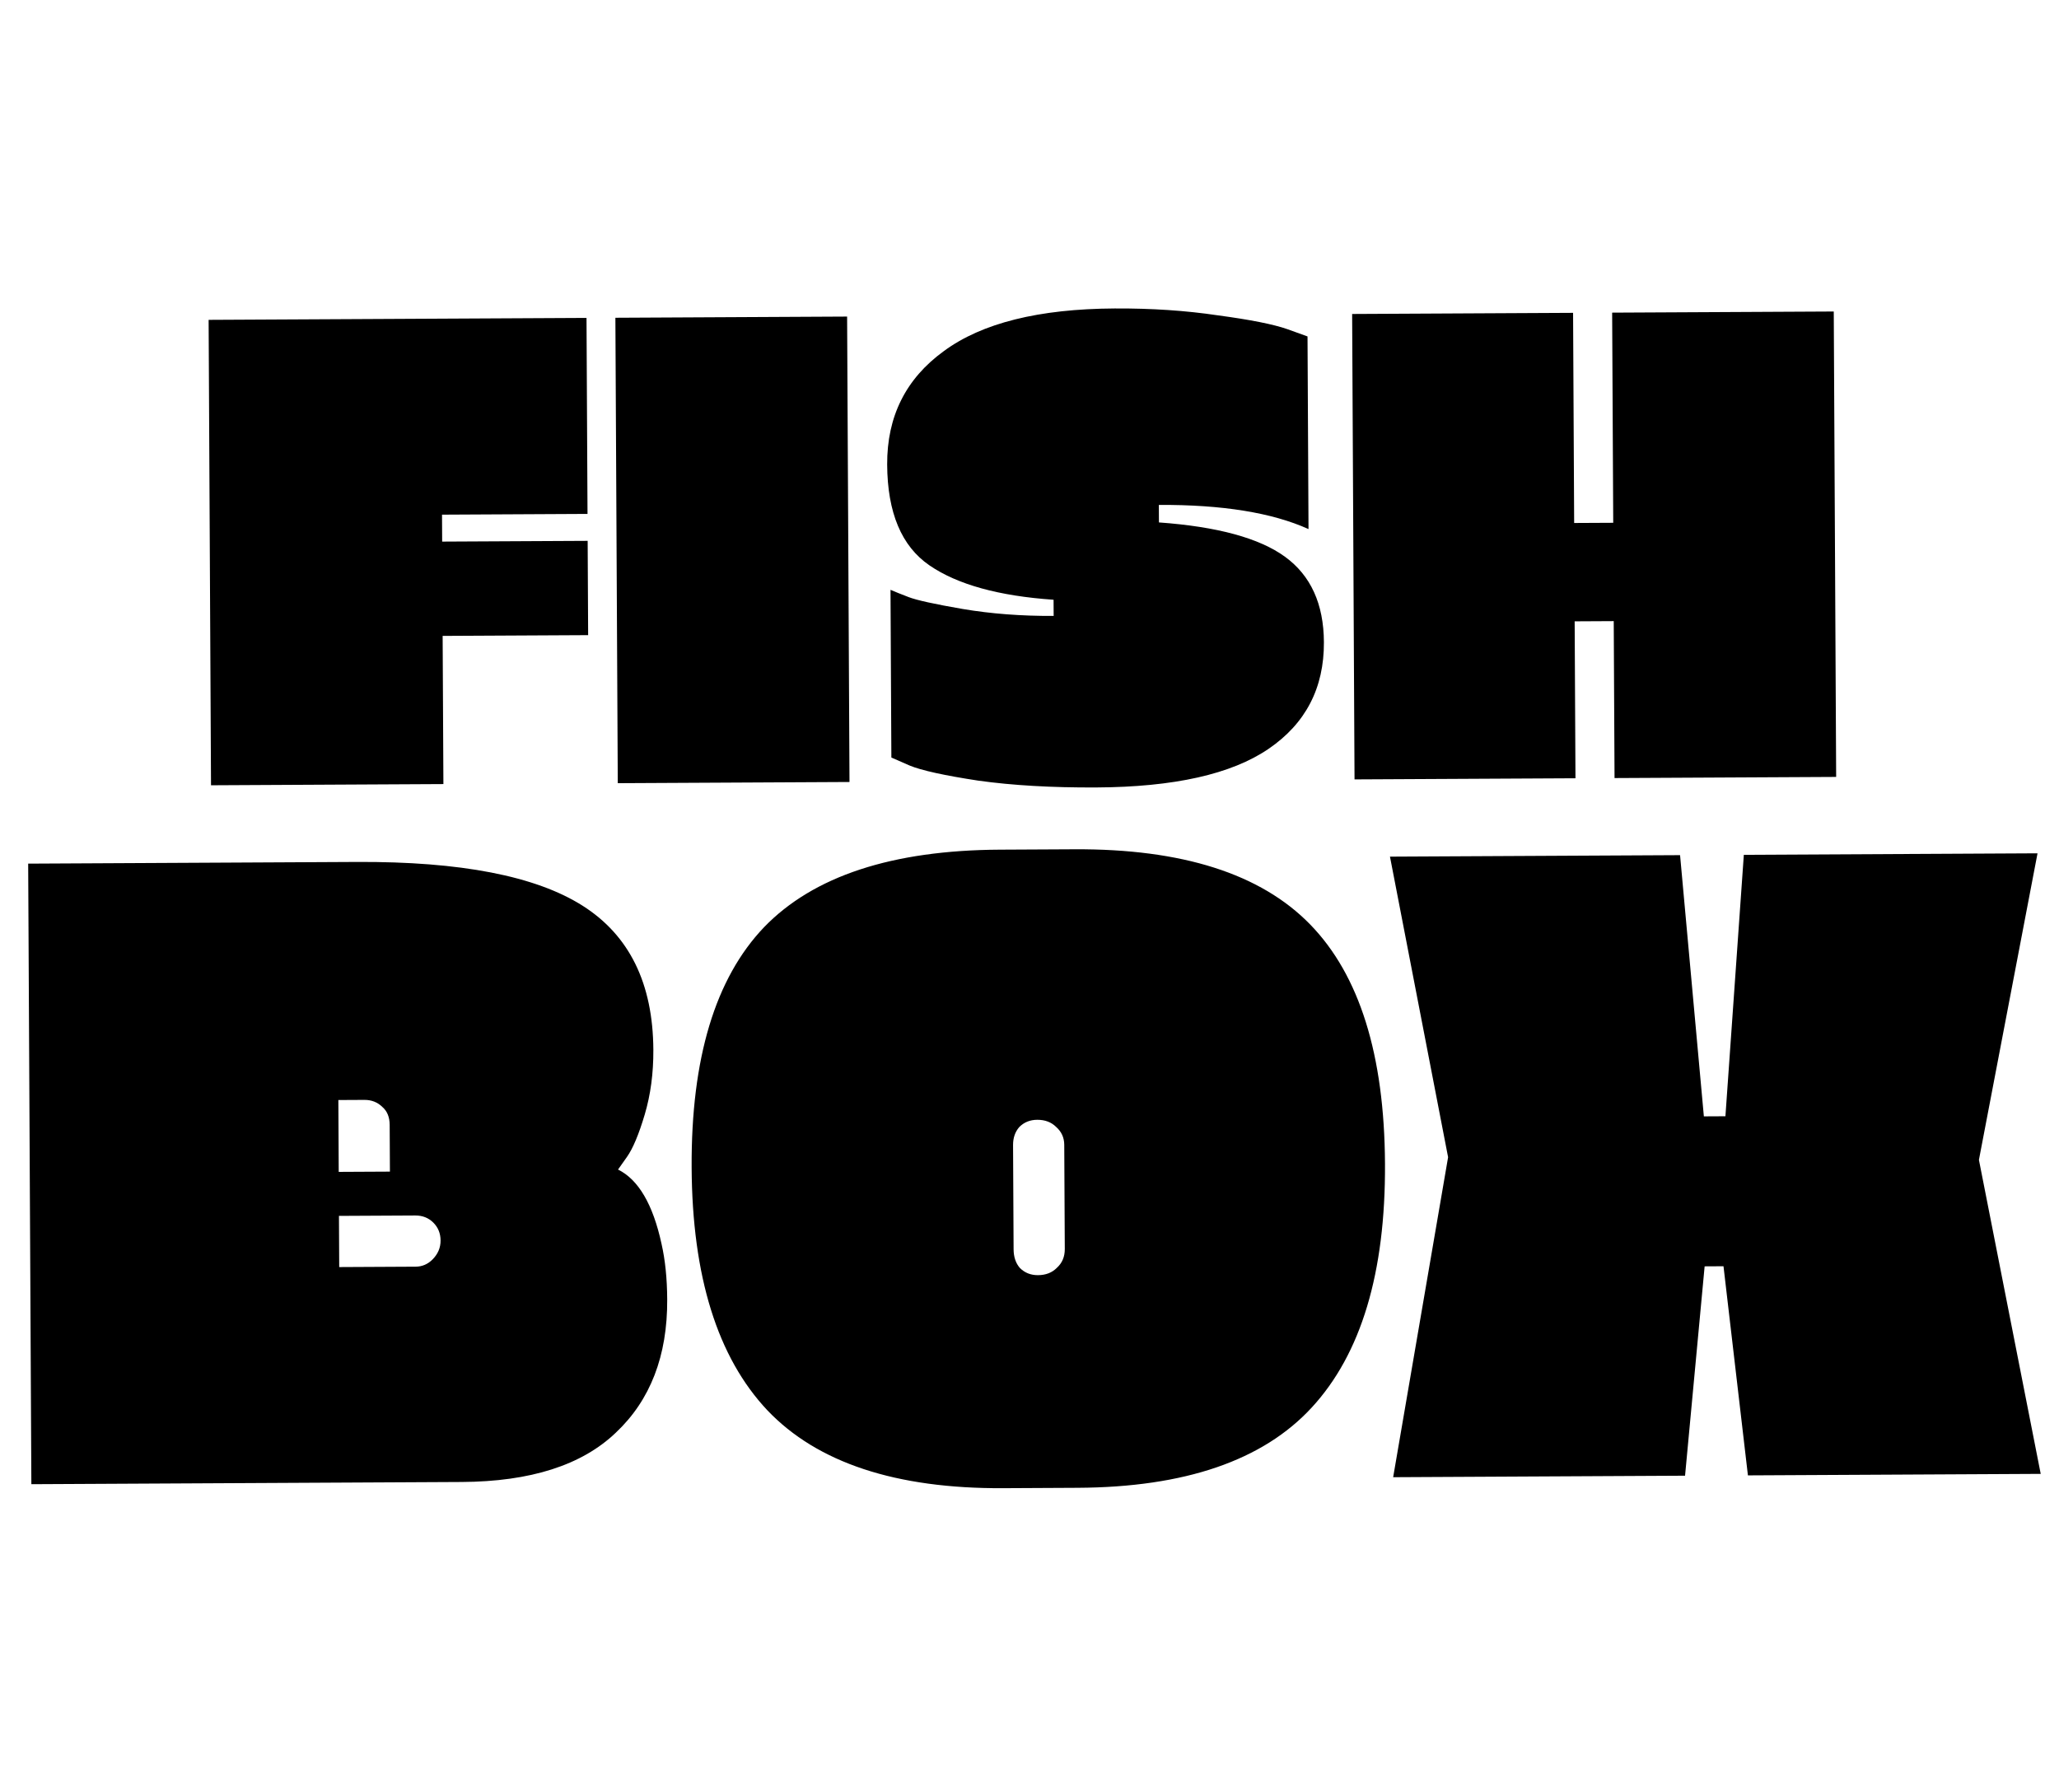
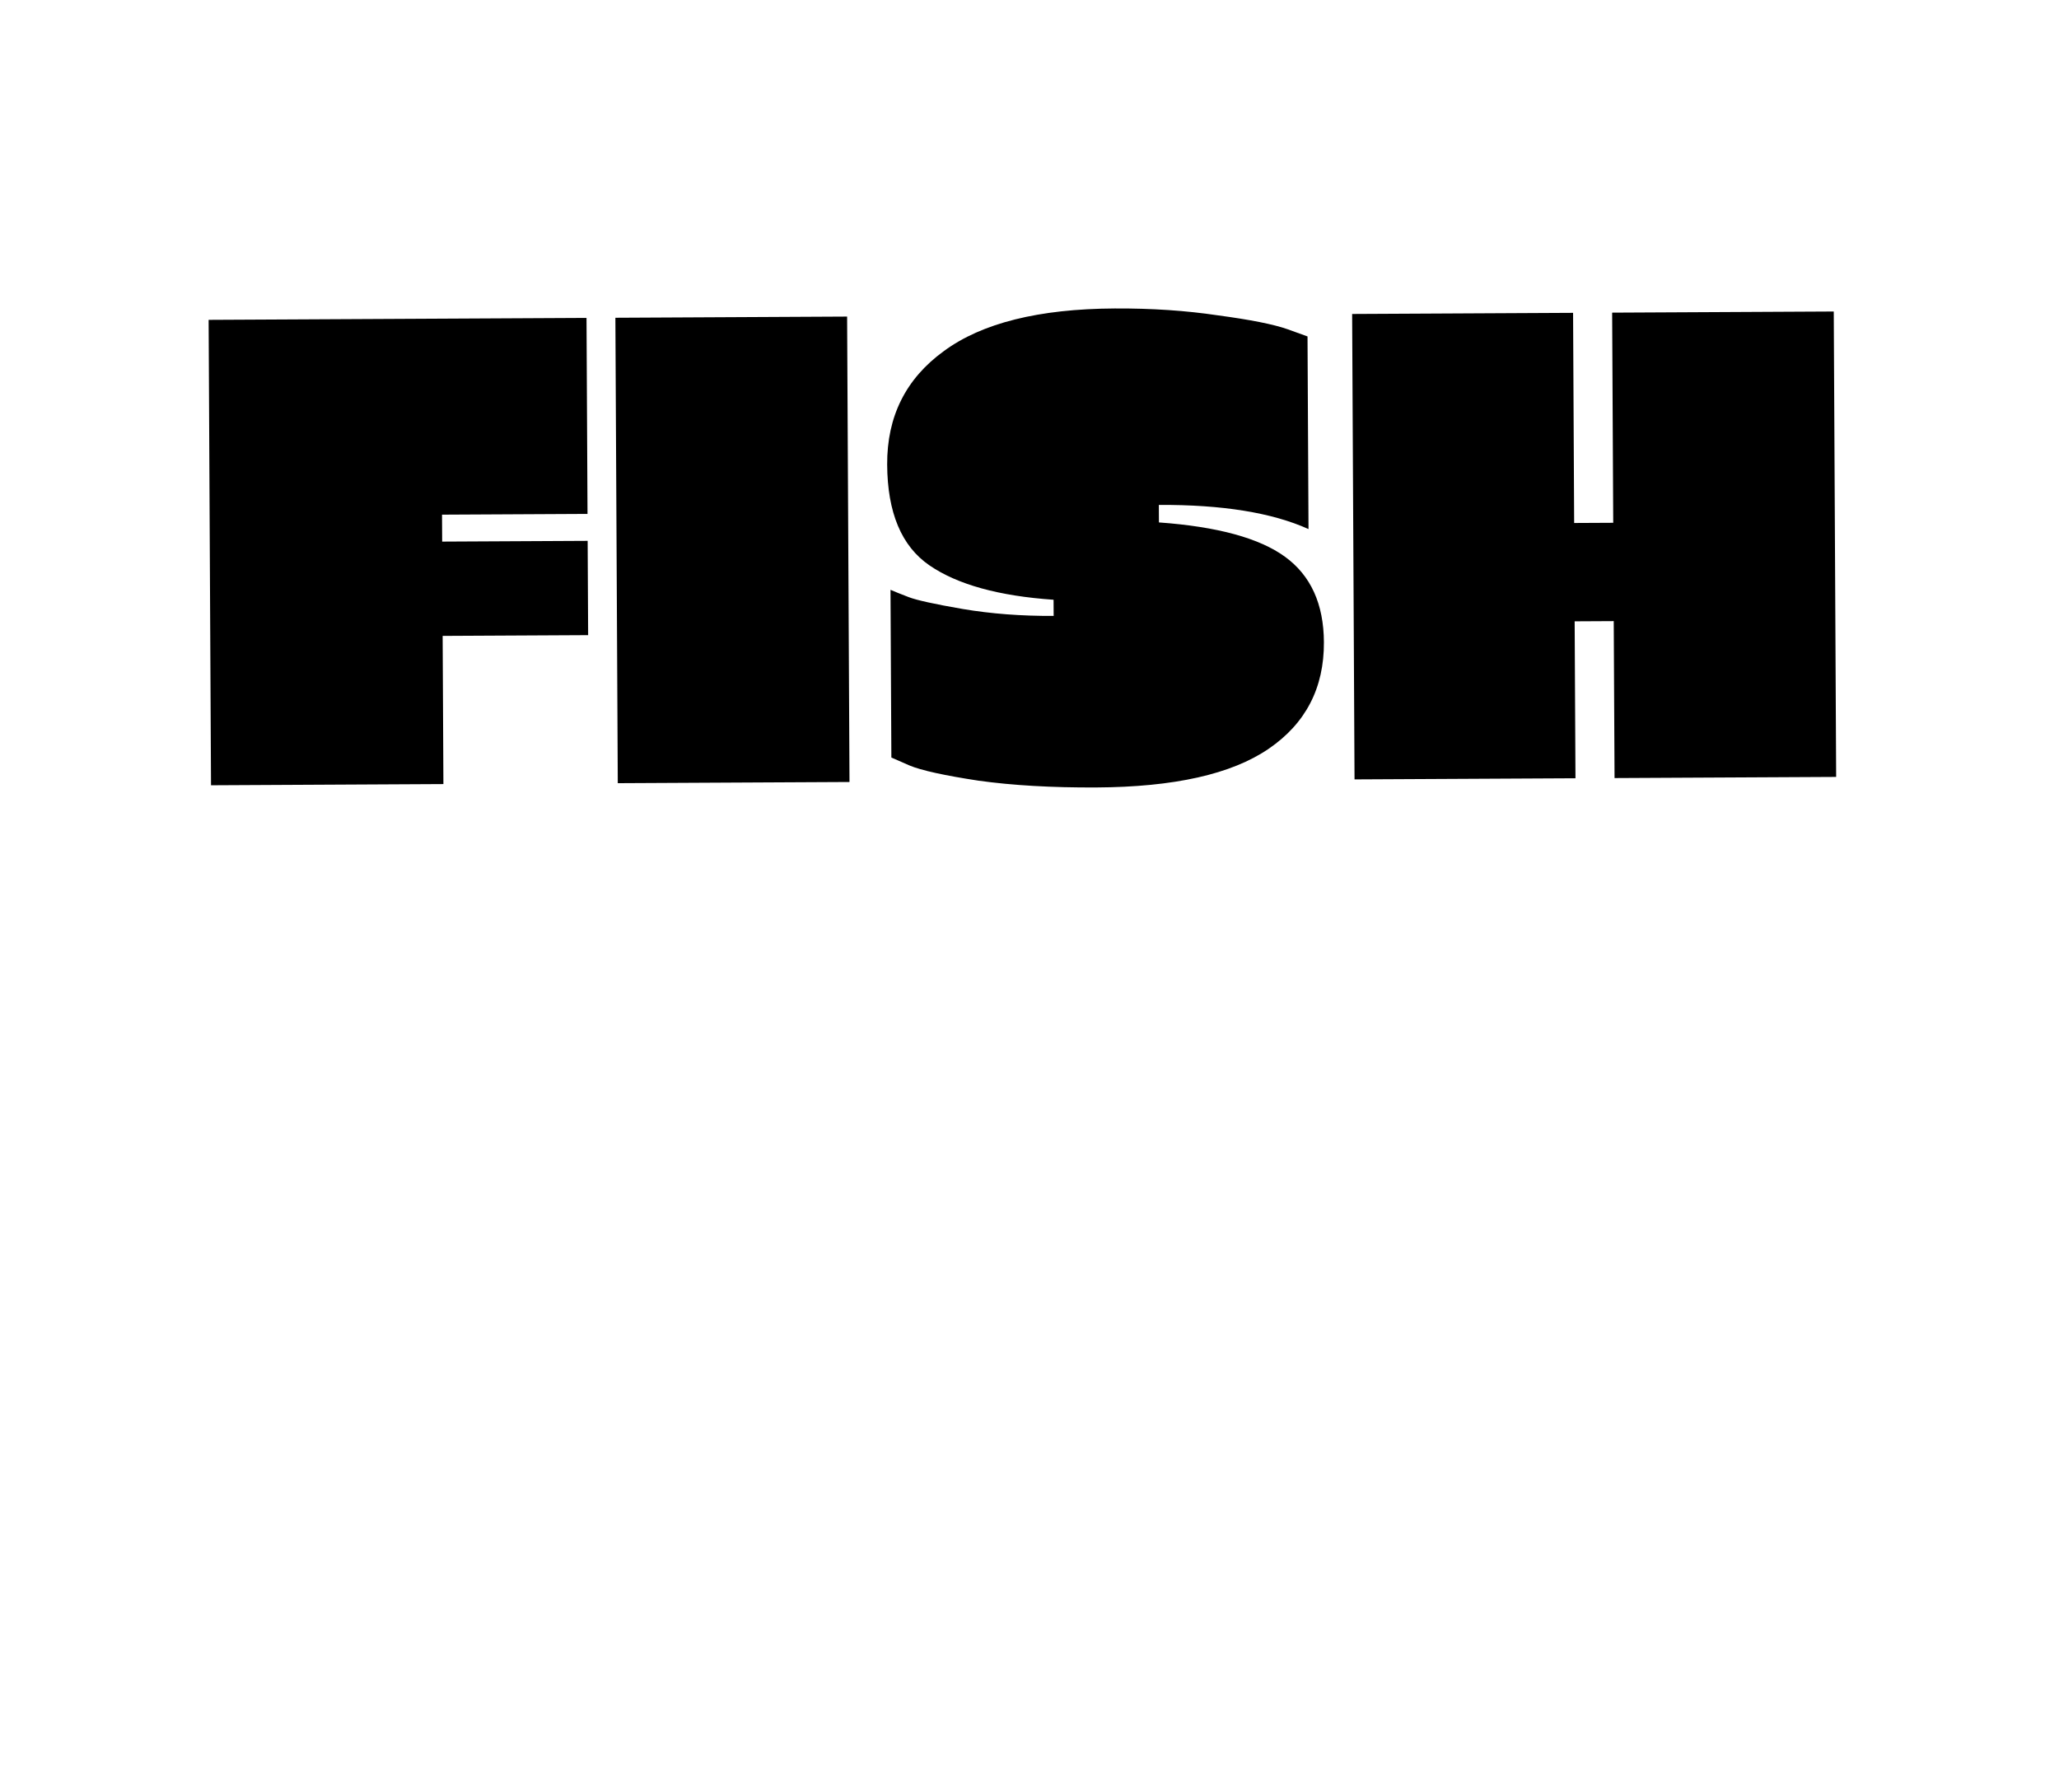
<svg xmlns="http://www.w3.org/2000/svg" width="917" height="798" viewBox="0 0 917 798" fill="none">
-   <path d="M13.967 661.059L12.548 384.663L158.946 383.911C205.079 383.674 238.579 390.169 259.447 403.395C280.316 416.621 290.826 438.034 290.978 467.634C291.031 478.034 289.747 487.641 287.126 496.454C284.504 505.268 281.87 511.548 279.222 515.295L275.251 520.916C284.341 525.402 290.798 536.436 294.621 554.016C296.258 561.208 297.101 569.471 297.149 578.804C297.278 603.87 289.646 623.643 274.253 638.122C259.127 652.6 236.231 659.918 205.565 660.075L13.967 661.059ZM173.655 521.837L173.548 501.038C173.53 497.571 172.45 494.91 170.307 493.054C168.162 490.932 165.49 489.879 162.29 489.895L150.691 489.955L150.855 521.954L173.655 521.837ZM184.955 541.38L150.956 541.554L151.073 564.354L185.072 564.179C188.006 564.164 190.533 563.085 192.656 560.94C195.043 558.528 196.229 555.722 196.213 552.522C196.196 549.322 195.116 546.661 192.971 544.538C190.827 542.416 188.155 541.363 184.955 541.38ZM445.303 378.44L478.503 378.27C526.502 378.023 561.493 389.177 583.476 411.731C605.459 434.285 616.575 469.828 616.824 518.361C617.073 566.894 606.192 603.084 584.181 626.93C562.435 650.509 527.696 662.421 479.963 662.666L446.764 662.837C399.031 663.082 364.038 651.528 341.784 628.175C319.529 604.556 308.277 568.48 308.028 519.947C307.779 471.414 318.529 435.759 340.279 412.98C362.296 390.2 397.304 378.687 445.303 378.44ZM451.179 510.012L451.417 556.411C451.435 559.878 452.383 562.673 454.26 564.797C456.404 566.919 459.077 567.972 462.277 567.956C465.743 567.938 468.538 566.857 470.66 564.712C473.049 562.567 474.235 559.761 474.217 556.294L473.978 509.895C473.962 506.695 472.748 504.034 470.337 501.913C468.193 499.791 465.388 498.739 461.921 498.756C458.721 498.773 456.06 499.853 453.938 501.998C452.082 504.14 451.162 506.812 451.179 510.012ZM767.579 563.987L759.179 564.031L750.458 657.277L620.46 657.944L644.928 515.417L619.04 381.548L748.238 380.884L758.836 497.232L768.436 497.182L776.638 380.739L907.436 380.067L881.337 516.603L908.856 656.463L778.457 657.133L767.579 563.987Z" fill="black" />
  <path d="M92.912 142.462L261.21 141.597L261.658 228.896L196.859 229.229L196.921 241.229L261.72 240.896L261.936 282.895L197.137 283.228L197.476 349.227L93.977 349.759L92.912 142.462ZM275.135 348.829L274.07 141.531L377.269 141.001L378.333 348.299L275.135 348.829ZM496.455 137.389C512.855 137.305 528.16 138.326 542.371 140.453C556.781 142.379 567.092 144.426 573.303 146.595L582.32 149.848L582.761 235.647C566.523 228.33 544.304 224.744 516.105 224.889L516.145 232.689C542.154 234.556 560.881 239.66 572.324 248.001C583.767 256.342 589.532 269.013 589.619 286.013C589.724 306.412 581.505 322.255 564.963 333.54C548.421 344.825 522.85 350.556 488.25 350.734C468.451 350.836 450.945 349.826 435.734 347.704C420.522 345.382 410.31 343.134 405.099 340.961L396.981 337.403L396.597 262.704C398.401 263.494 401.107 264.58 404.714 265.962C408.321 267.343 416.33 269.102 428.741 271.239C441.353 273.374 454.858 274.405 469.258 274.331L469.221 267.131C444.812 265.456 426.385 260.351 413.941 251.814C401.497 243.278 395.22 228.31 395.111 206.91C395.001 185.511 403.414 168.667 420.351 156.38C437.287 143.893 462.655 137.563 496.455 137.389ZM718.47 232.85L717.989 139.251L816.688 138.744L817.753 346.042L719.054 346.549L718.695 276.649L701.295 276.739L701.654 346.638L603.255 347.143L602.191 139.846L700.589 139.341L701.07 232.939L718.47 232.85Z" fill="black" />
</svg>